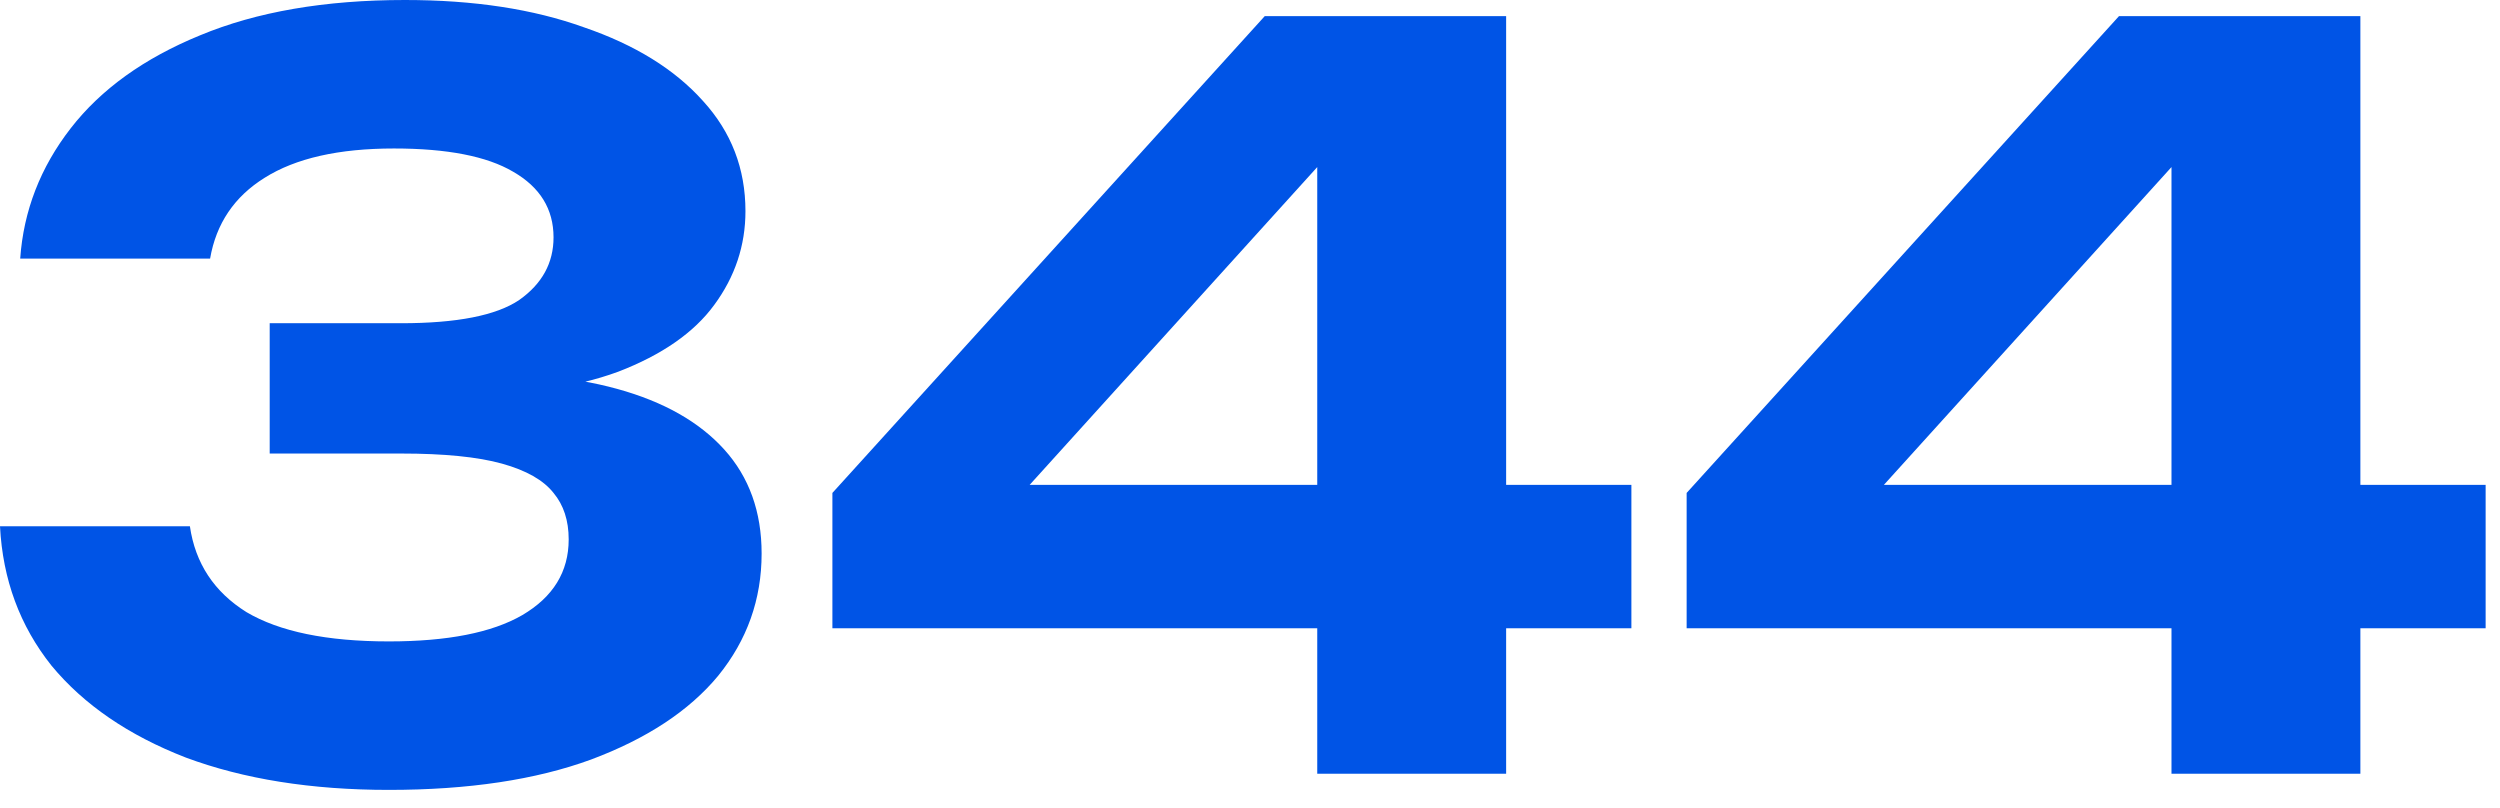
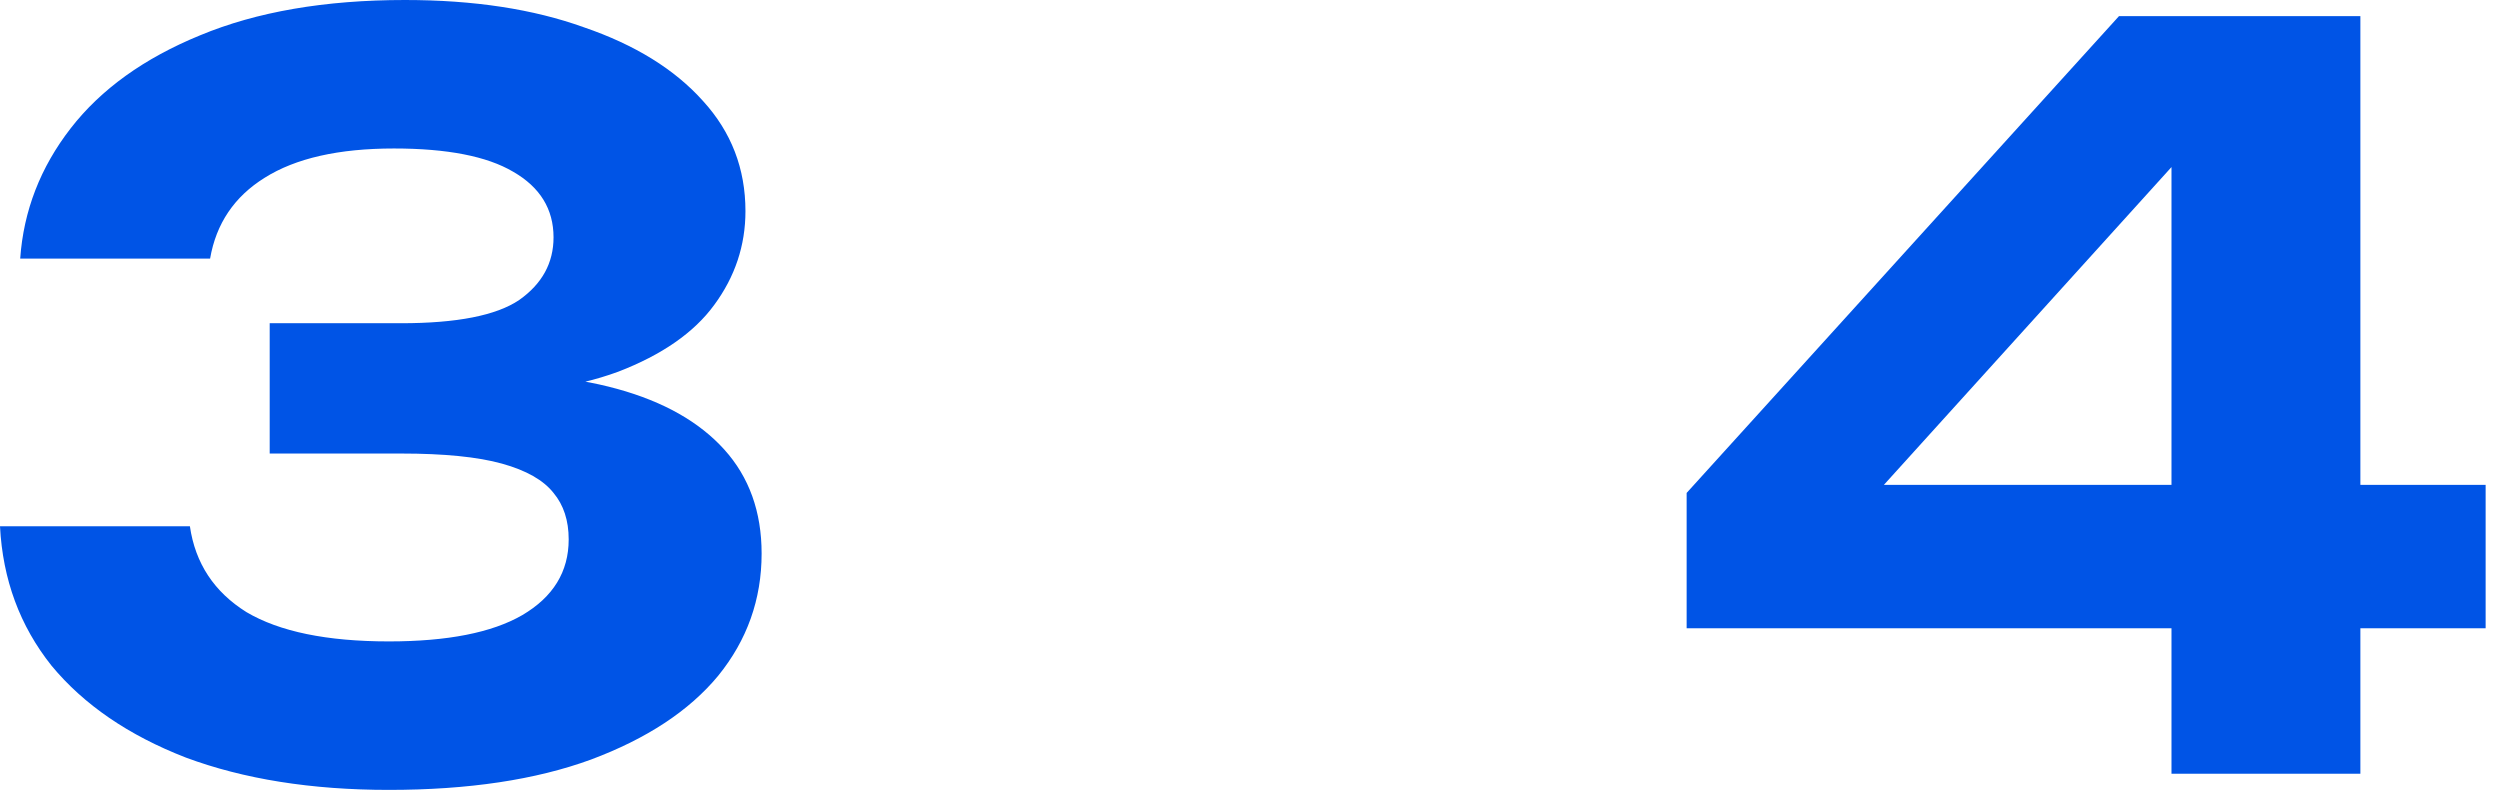
<svg xmlns="http://www.w3.org/2000/svg" width="99" height="32" viewBox="0 0 99 32" fill="none">
  <path d="M0.8 10.24C0.933 8.347 1.6 6.627 2.8 5.08C4 3.533 5.707 2.307 7.92 1.4C10.16 0.467 12.867 0 16.04 0C18.76 0 21.12 0.36 23.12 1.08C25.147 1.773 26.72 2.747 27.84 4C28.96 5.227 29.52 6.68 29.52 8.36C29.52 9.72 29.107 10.96 28.28 12.08C27.48 13.173 26.213 14.053 24.48 14.72C22.747 15.36 20.533 15.667 17.84 15.64V14.84C20.4 14.707 22.6 14.893 24.44 15.4C26.28 15.907 27.693 16.707 28.68 17.8C29.667 18.893 30.16 20.267 30.16 21.92C30.16 23.733 29.587 25.347 28.44 26.76C27.293 28.147 25.613 29.253 23.4 30.08C21.213 30.88 18.547 31.28 15.4 31.28C12.333 31.28 9.653 30.853 7.36 30C5.093 29.12 3.32 27.907 2.04 26.36C0.787 24.787 0.107 22.947 0 20.84H7.52C7.733 22.307 8.48 23.44 9.76 24.24C11.067 25.013 12.947 25.4 15.4 25.4C17.72 25.4 19.48 25.053 20.68 24.36C21.907 23.64 22.52 22.64 22.52 21.36C22.52 20.613 22.32 20 21.92 19.52C21.52 19.013 20.84 18.627 19.88 18.36C18.92 18.093 17.587 17.96 15.88 17.96H10.68V12.8H15.88C18.093 12.8 19.653 12.493 20.56 11.88C21.467 11.24 21.92 10.413 21.92 9.4C21.92 8.28 21.387 7.413 20.32 6.8C19.28 6.187 17.707 5.88 15.6 5.88C13.413 5.88 11.707 6.267 10.48 7.04C9.28 7.787 8.56 8.853 8.32 10.24H0.8Z" fill="#0054E6" />
-   <path d="M59.643 0.64V30.64H52.163V3.92H54.603L38.603 21.6L38.523 19.2H64.603V24.88H32.963V19.52L50.083 0.64H59.643Z" fill="#0054E6" />
  <path d="M93.471 0.64V30.64H85.991V3.92H88.431L72.431 21.6L72.351 19.2H98.431V24.88H66.791V19.52L83.911 0.64H93.471Z" fill="#0054E6" />
</svg>